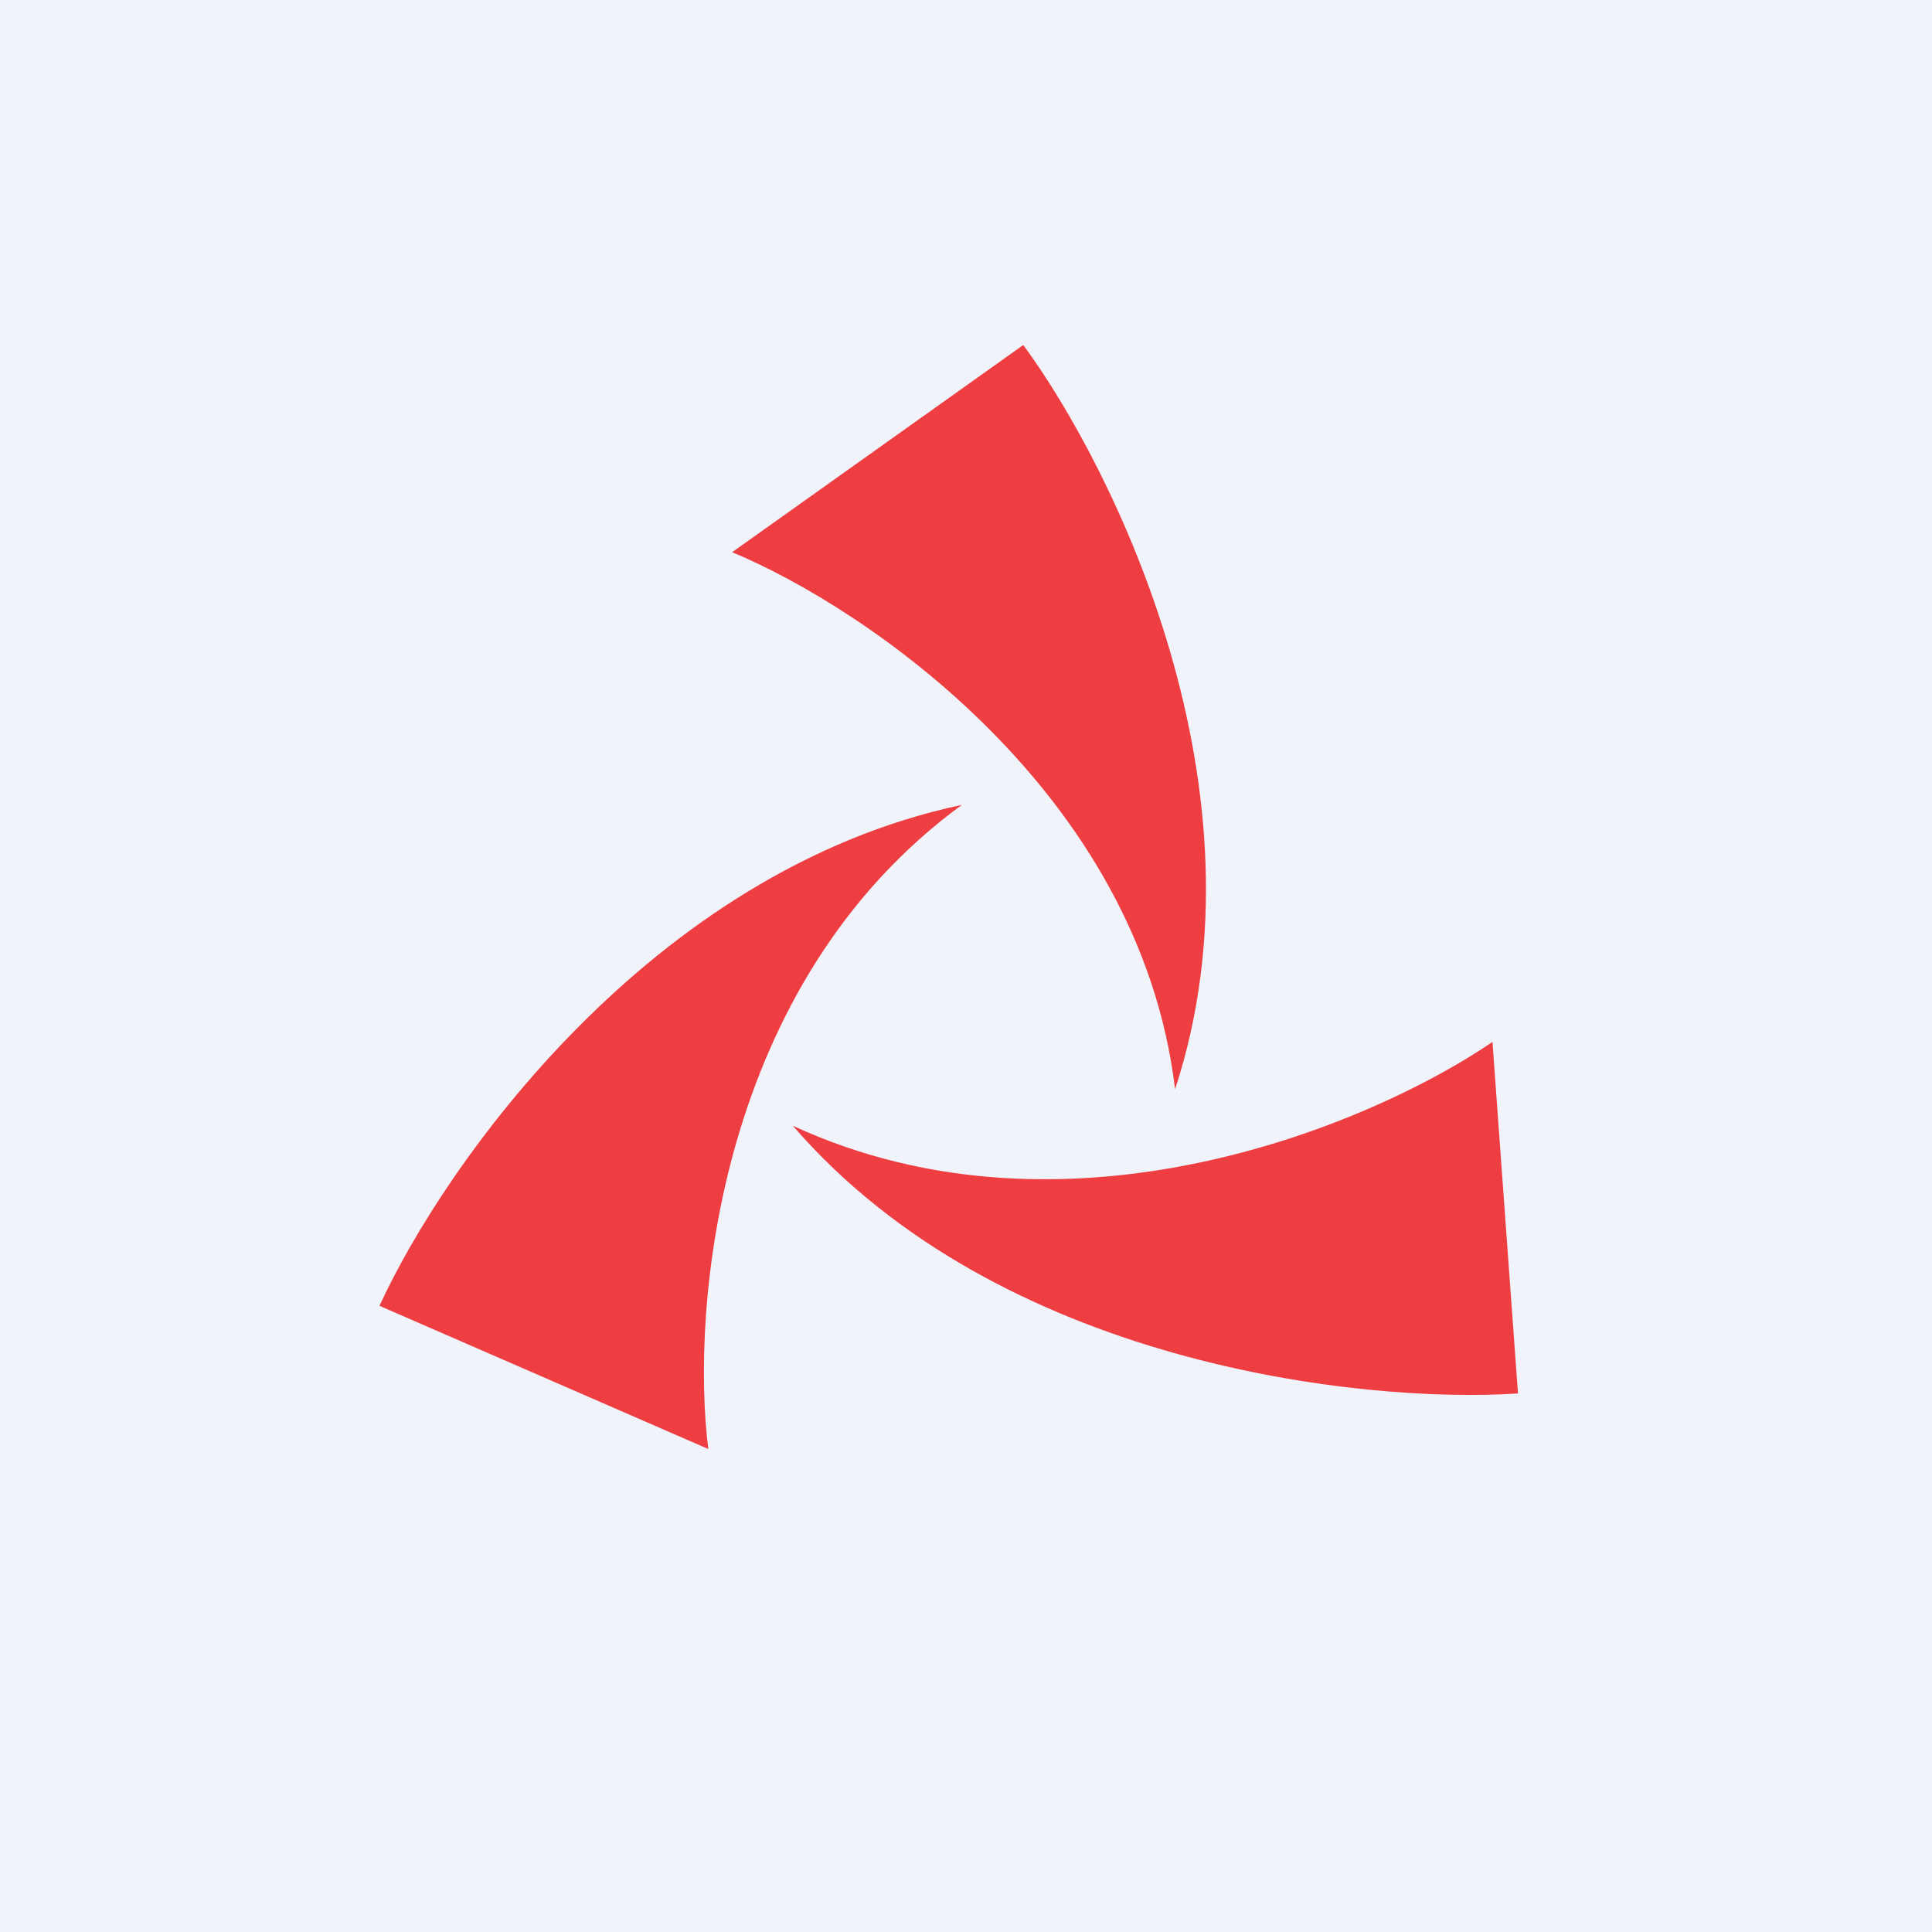
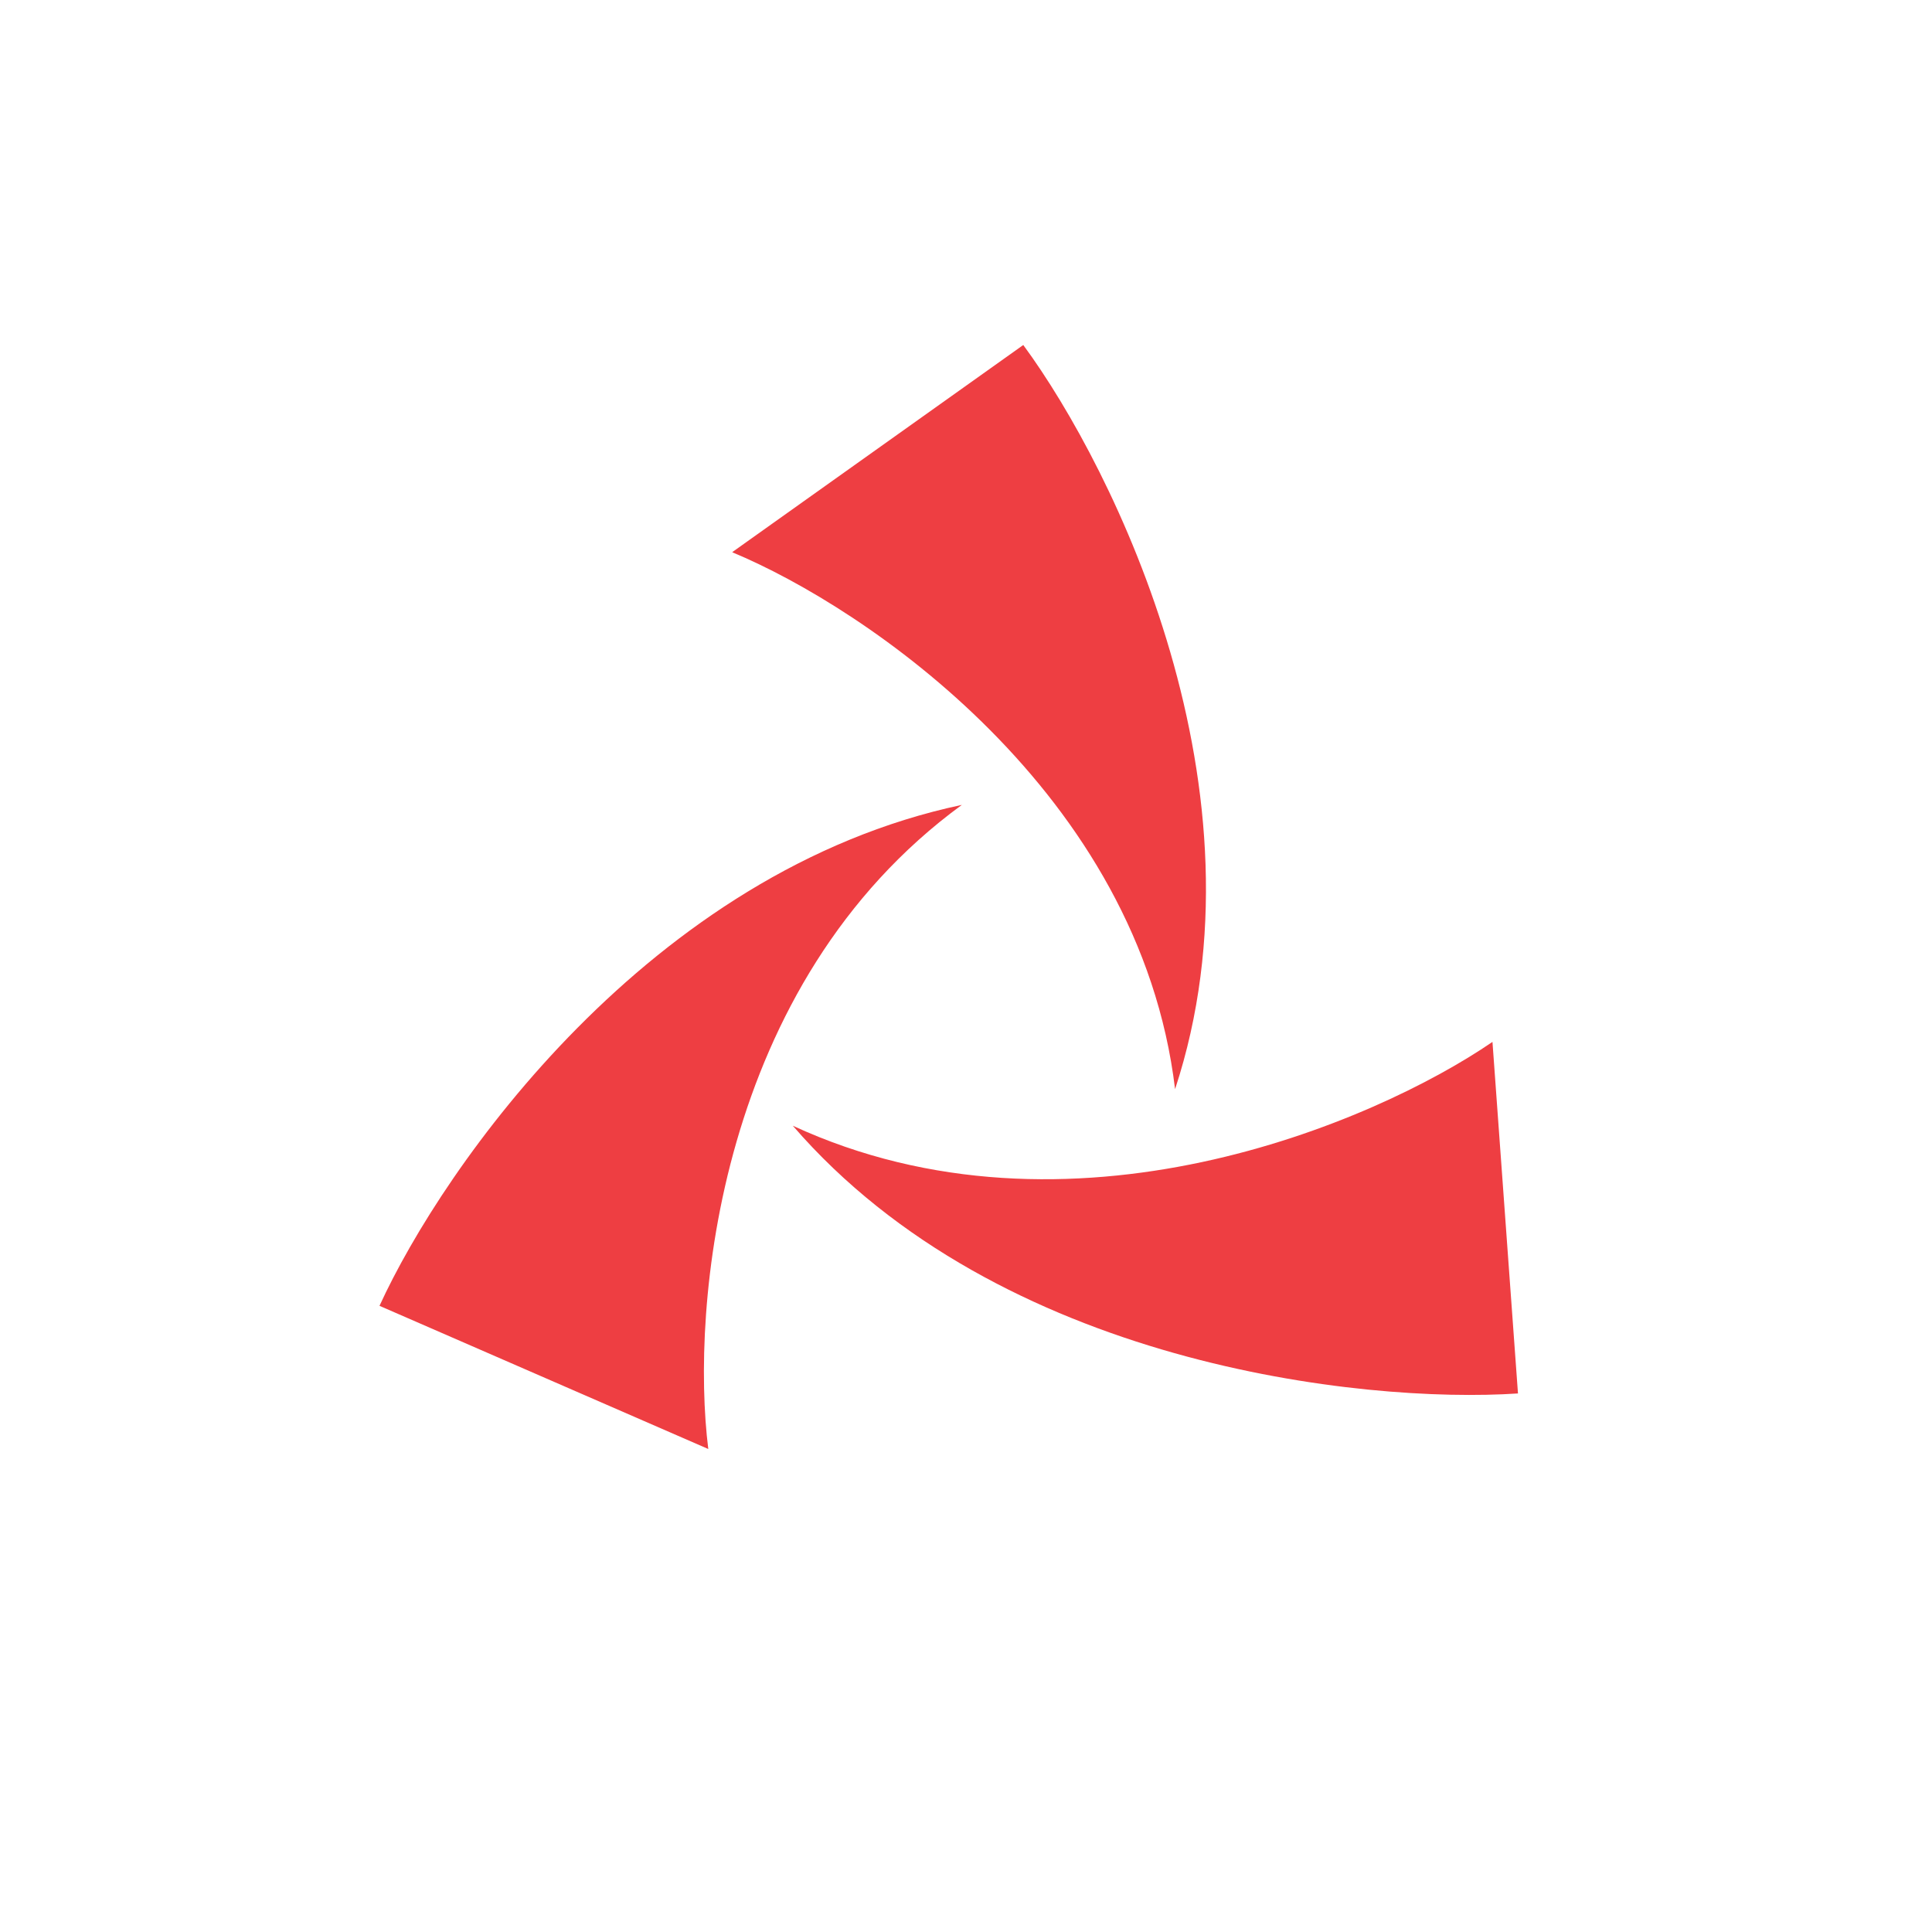
<svg xmlns="http://www.w3.org/2000/svg" width="56" height="56" viewBox="0 0 56 56">
-   <path fill="#F0F3FA" d="M0 0h56v56H0z" />
  <path d="m21.23 16 8.43-6c2.65 3.6 7.24 12.93 4.4 21.57-1.03-8.6-8.98-13.96-12.83-15.56Zm-.7 26L11 37.85c1.85-4.04 7.82-12.6 16.88-14.52-7.1 5.19-7.86 14.6-7.35 18.67ZM44 40.4l-.74-10.2c-3.43 2.35-12.27 6.13-20.28 2.43 5.99 6.93 16.5 8.06 21.02 7.76Z" fill="#EE3E42" />
</svg>